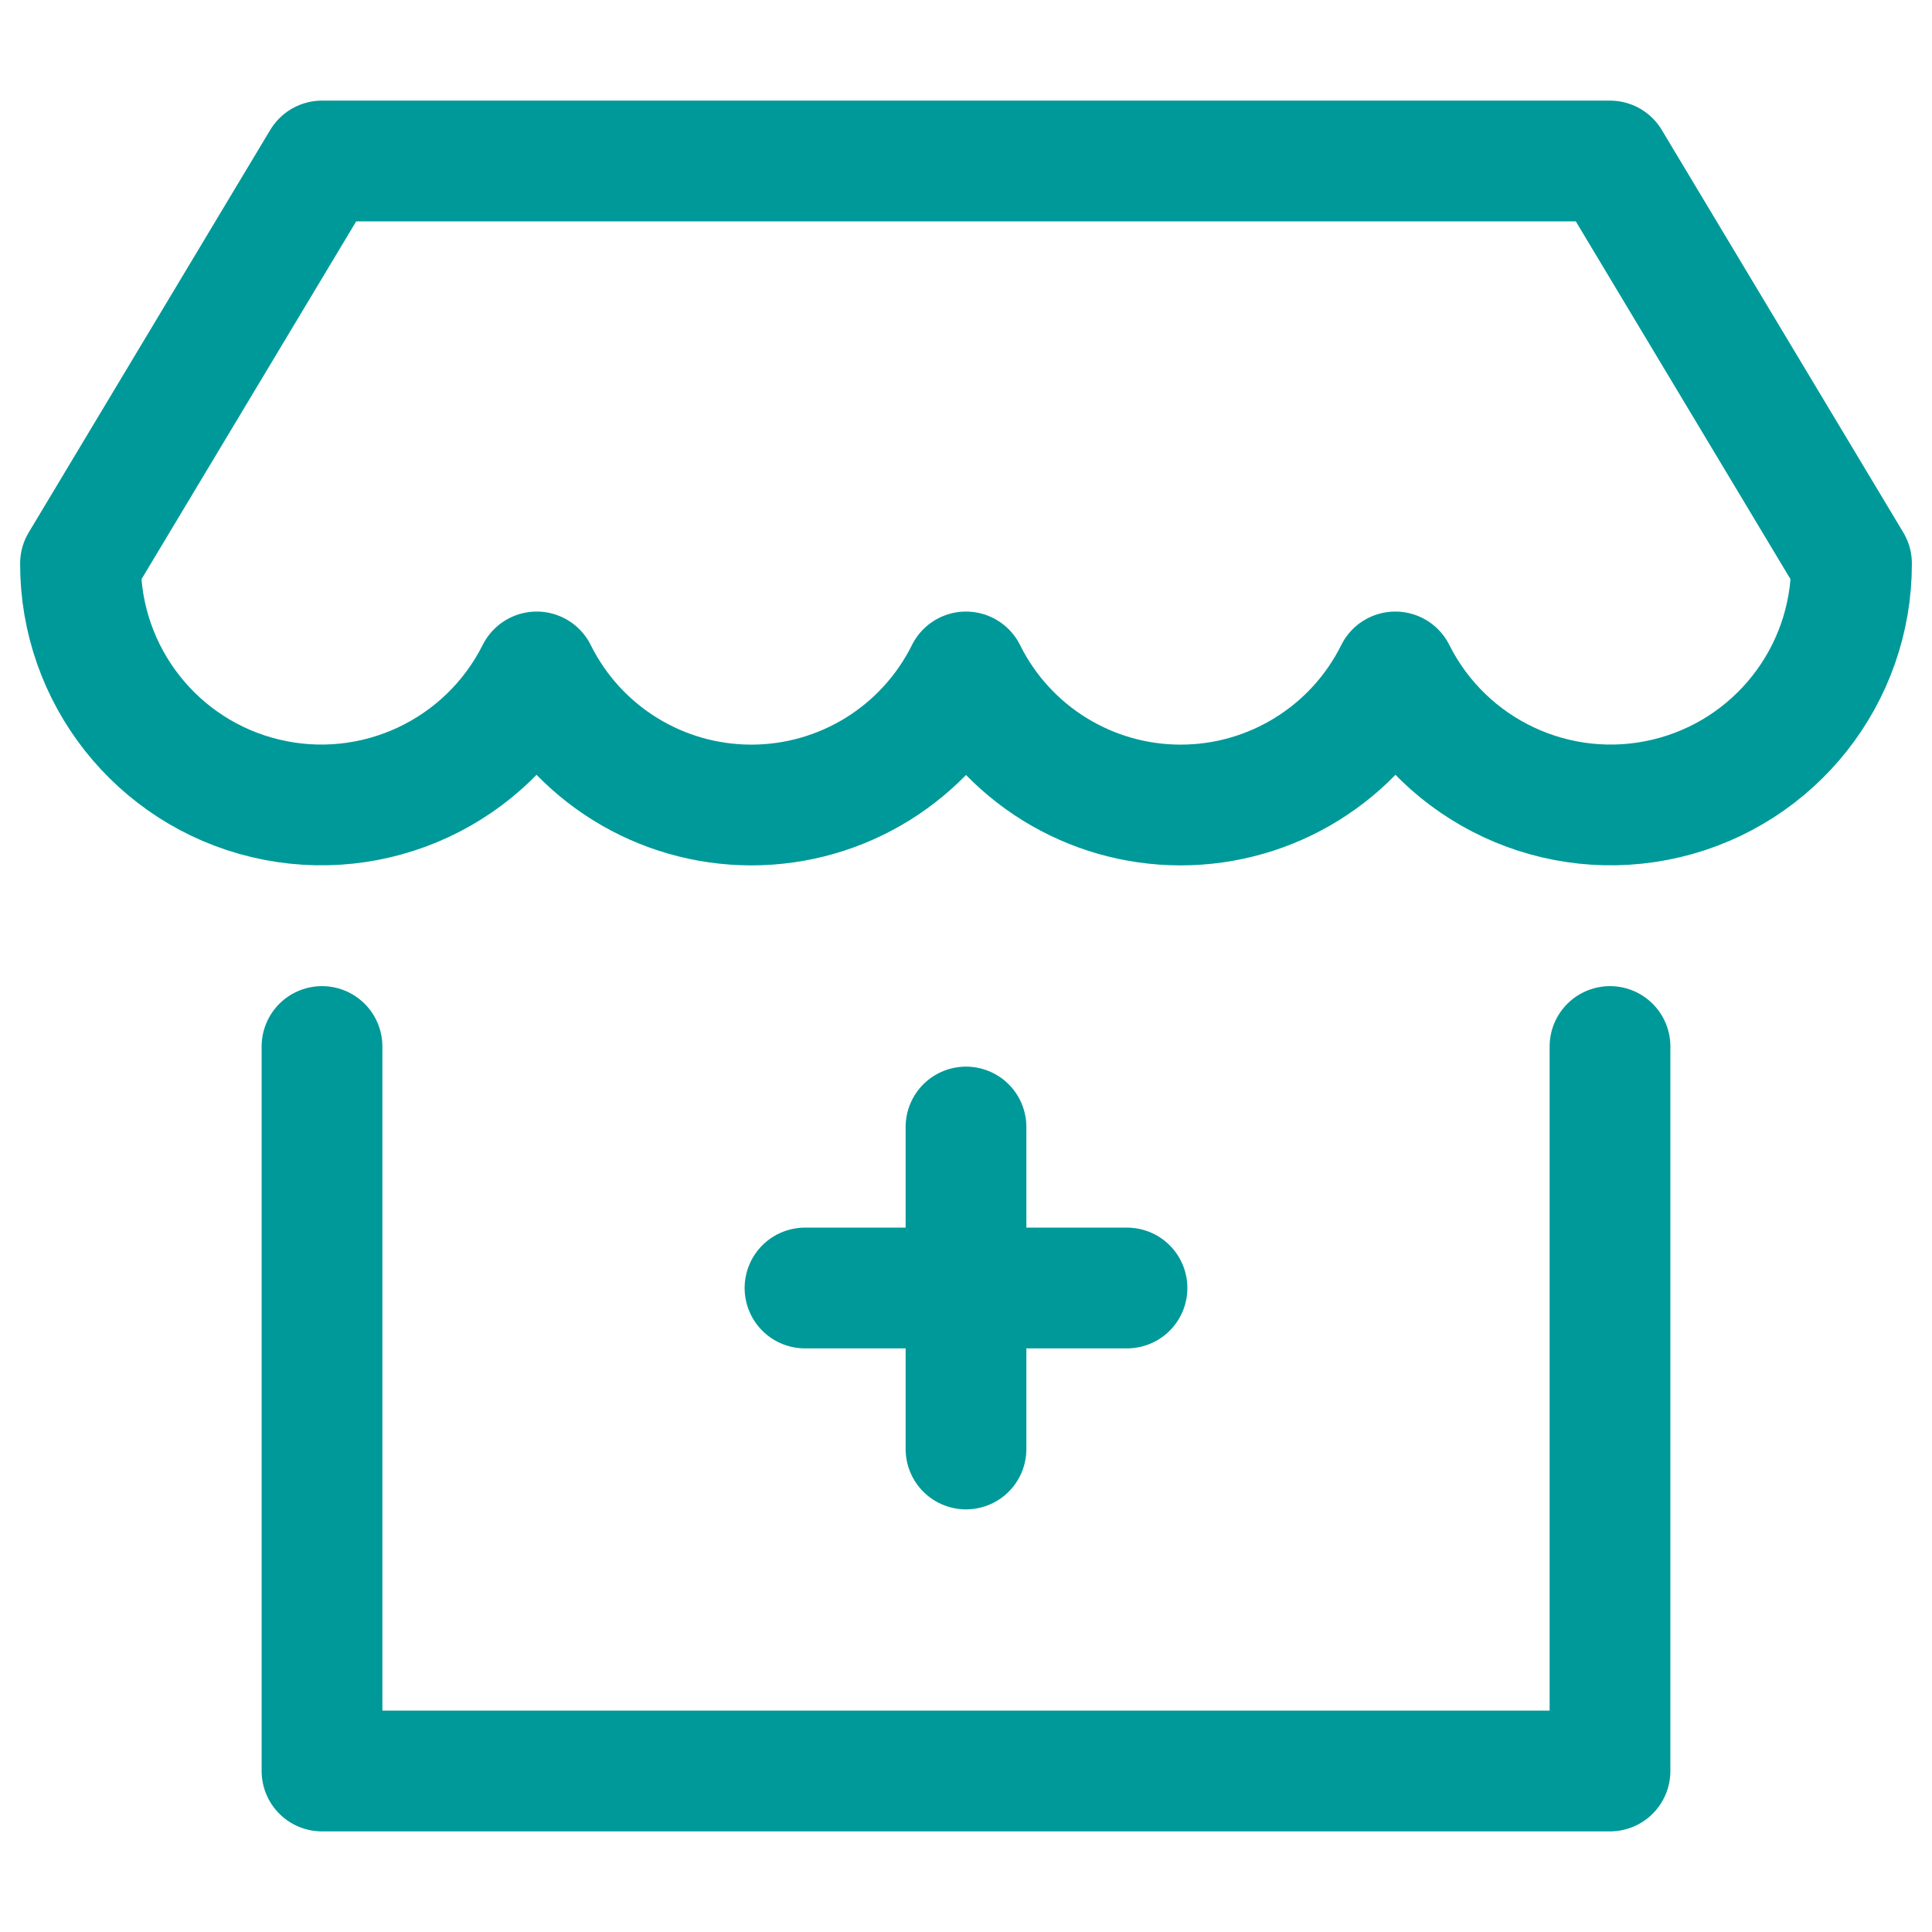
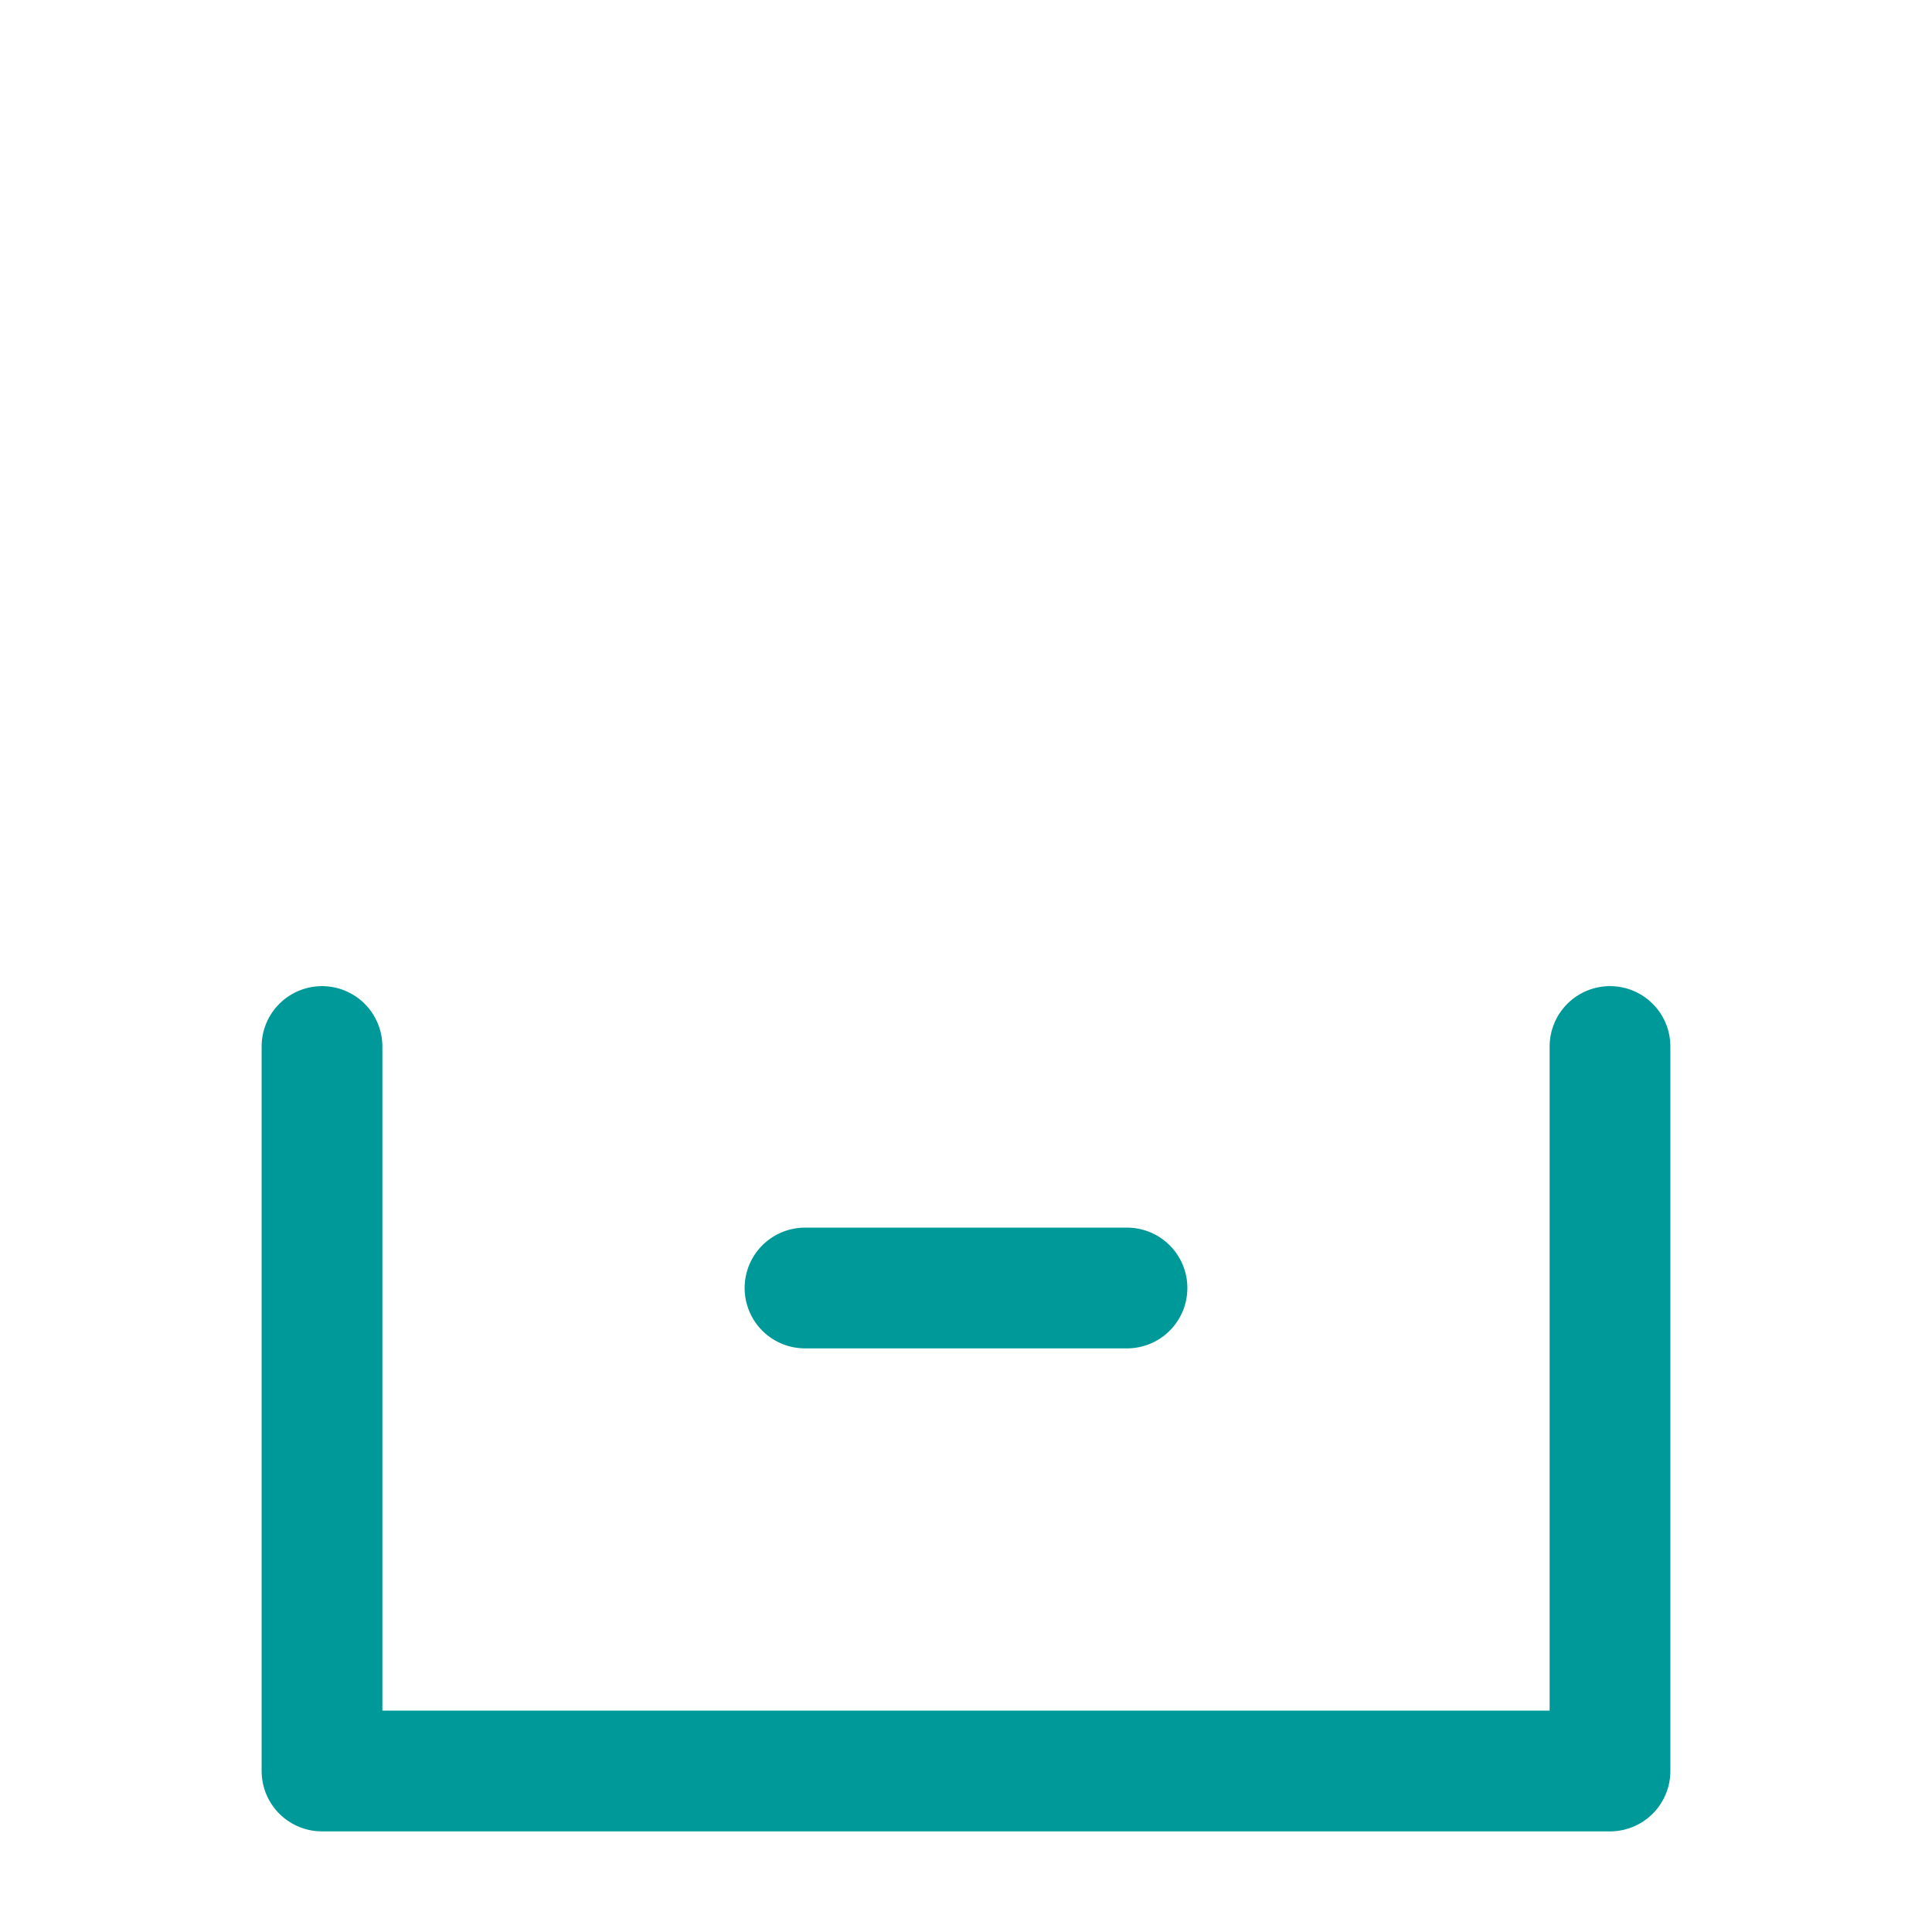
<svg xmlns="http://www.w3.org/2000/svg" width="24px" height="24px" viewBox="0 0 24 24" version="1.1">
  <title>Icons/Drugstore</title>
  <desc>Created with Sketch.</desc>
  <g id="Icons/Drugstore" stroke="none" stroke-width="1" fill="none" fill-rule="evenodd">
    <g id="shop" transform="translate(1, 2)" stroke="#009999" stroke-linecap="round" stroke-linejoin="round" stroke-width="1.5">
      <polyline id="Path" points="3 11 3 20 19 20 19 11" />
-       <path d="M3,0 L-7.59387796e-06,5 C-0.003,6.388 0.949,7.597 2.3,7.918 C3.651,8.239 5.045,7.588 5.667,6.347 C6.17,7.36 7.203,8 8.334,8 C9.464,8 10.497,7.36 11,6.347 C11.503,7.36 12.536,8 13.666,8 C14.797,8 15.83,7.36 16.333,6.347 C16.955,7.588 18.349,8.239 19.7,7.918 C21.051,7.597 22.003,6.388 22,5 L19,0 L3,0 Z" id="Path" />
      <g id="i-add-2" transform="translate(9, 12)">
        <g id="i-add">
-           <line x1="2" y1="0" x2="2" y2="4" id="Path" />
          <line x1="4" y1="2" x2="0" y2="2" id="Path" />
        </g>
      </g>
    </g>
    <rect id="Rectangle" x="0" y="0" width="24" height="24" />
  </g>
</svg>